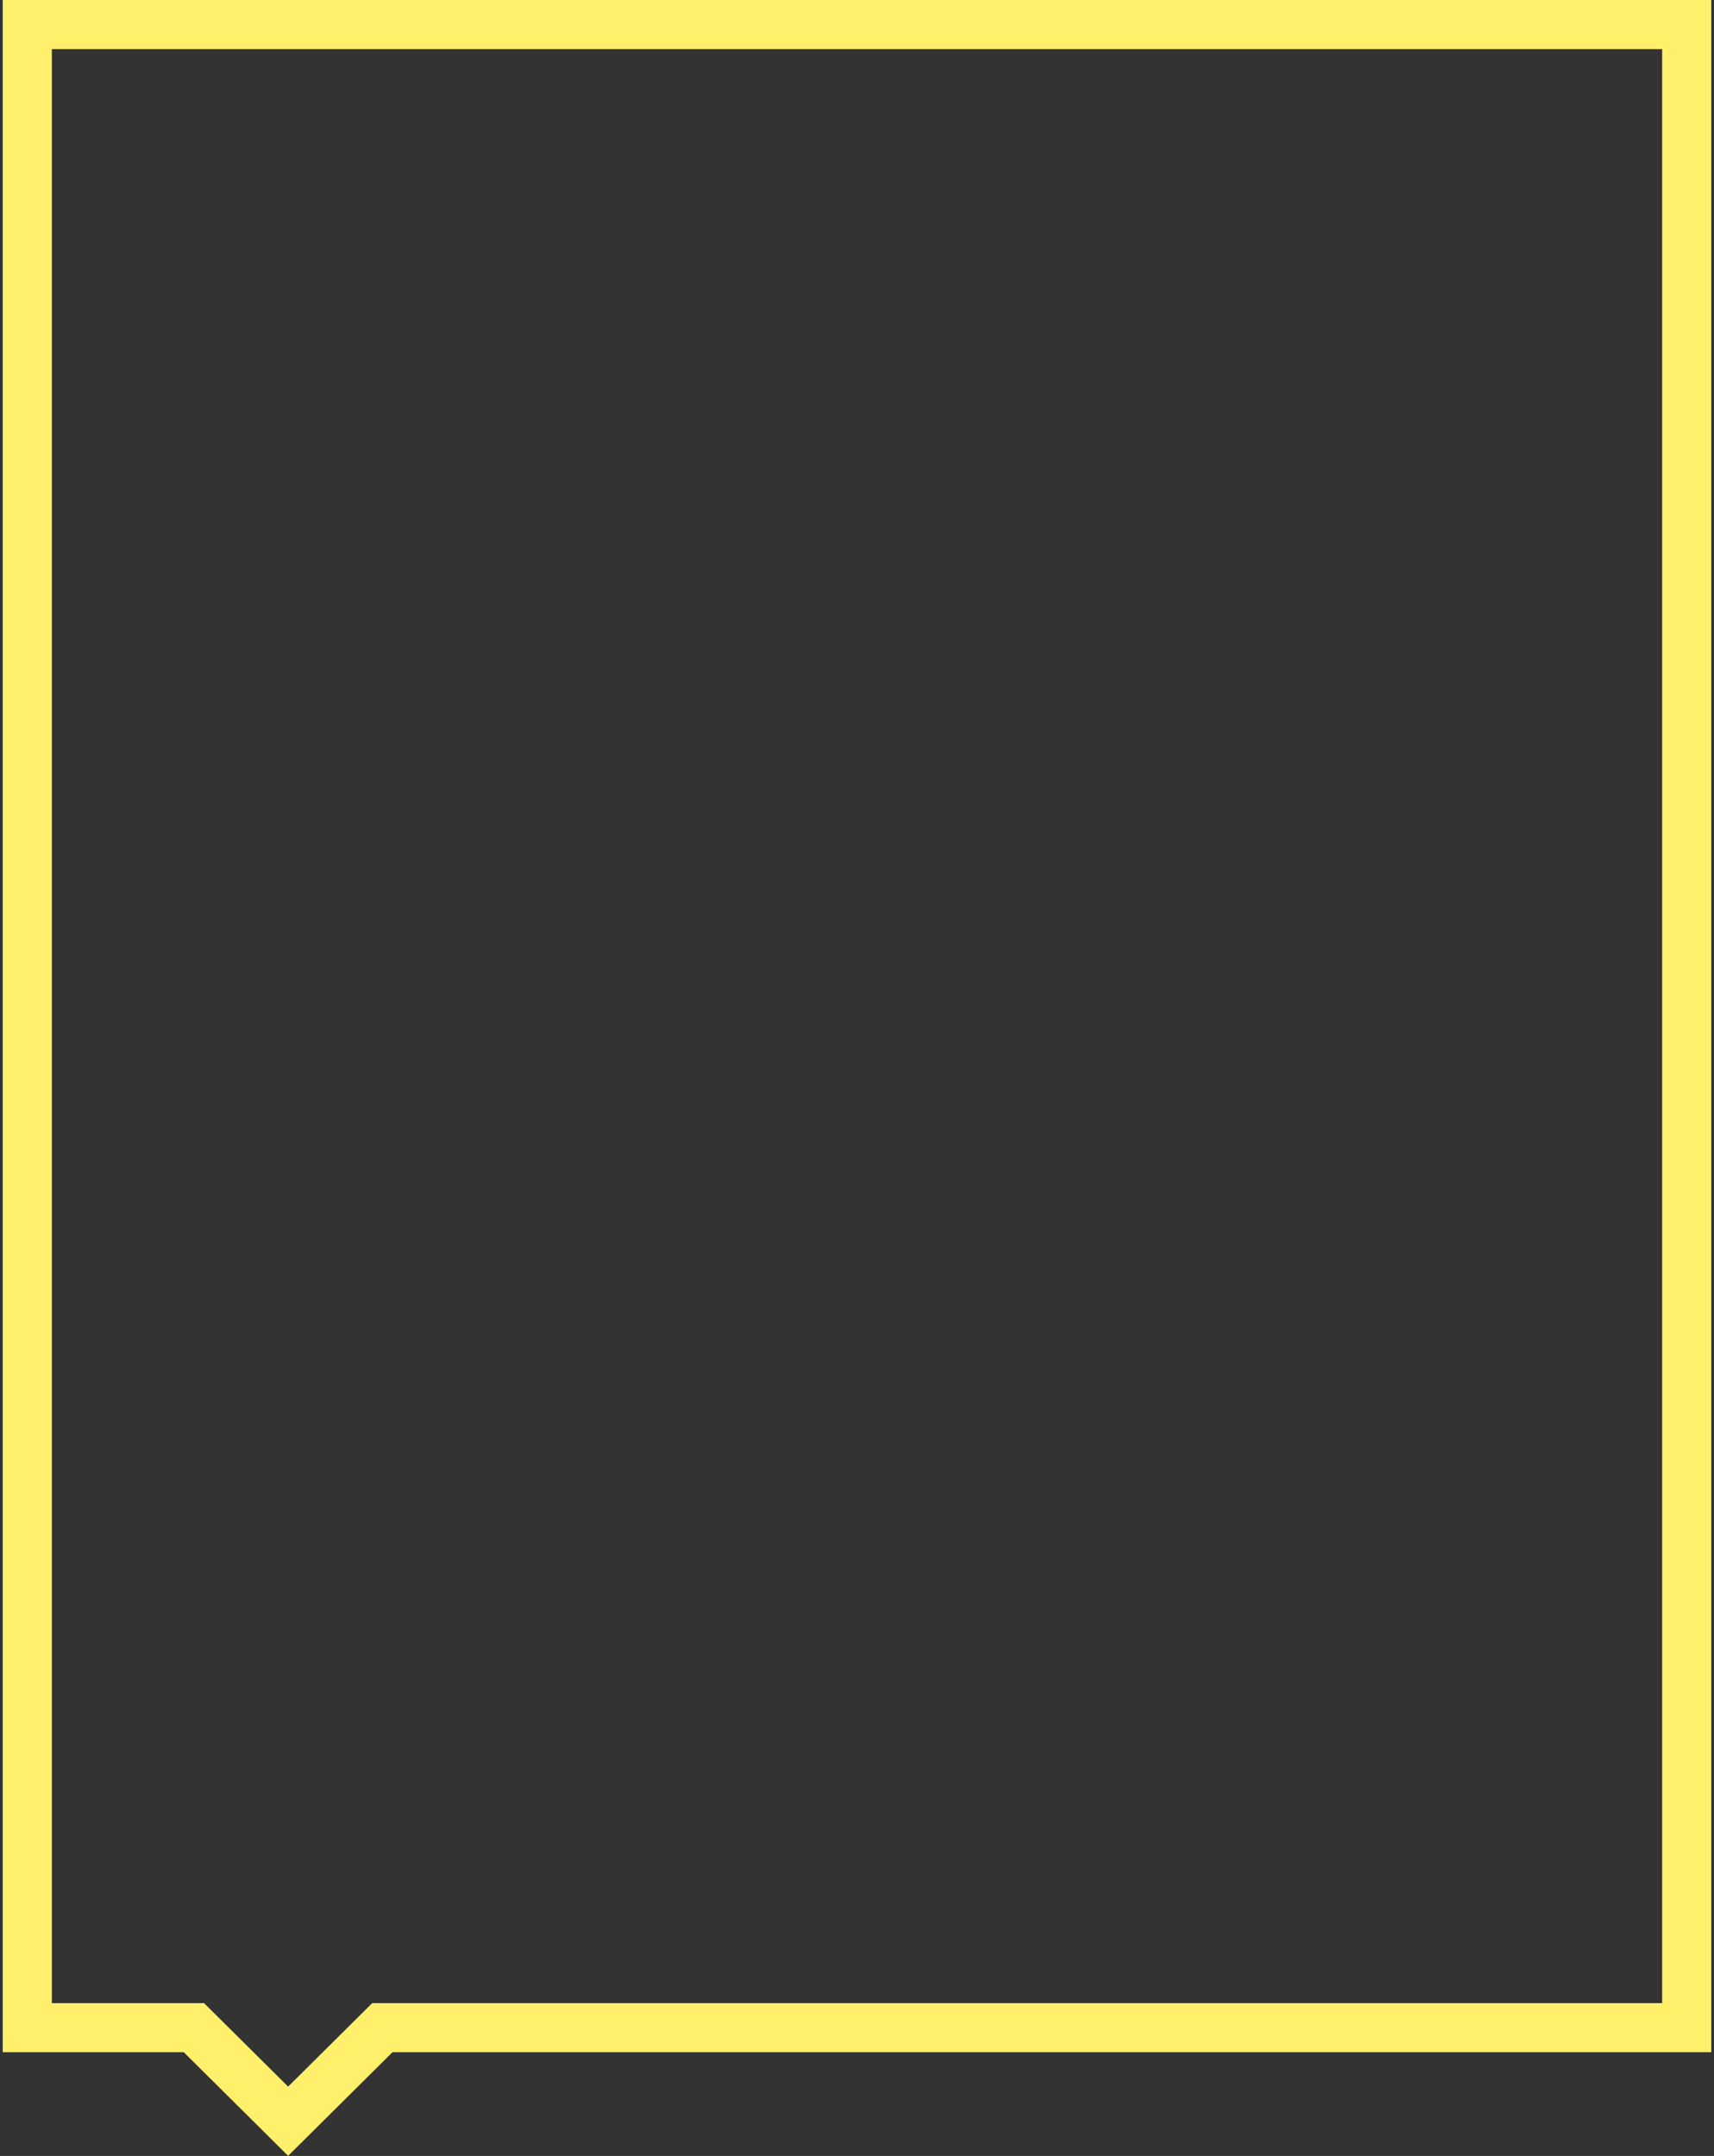
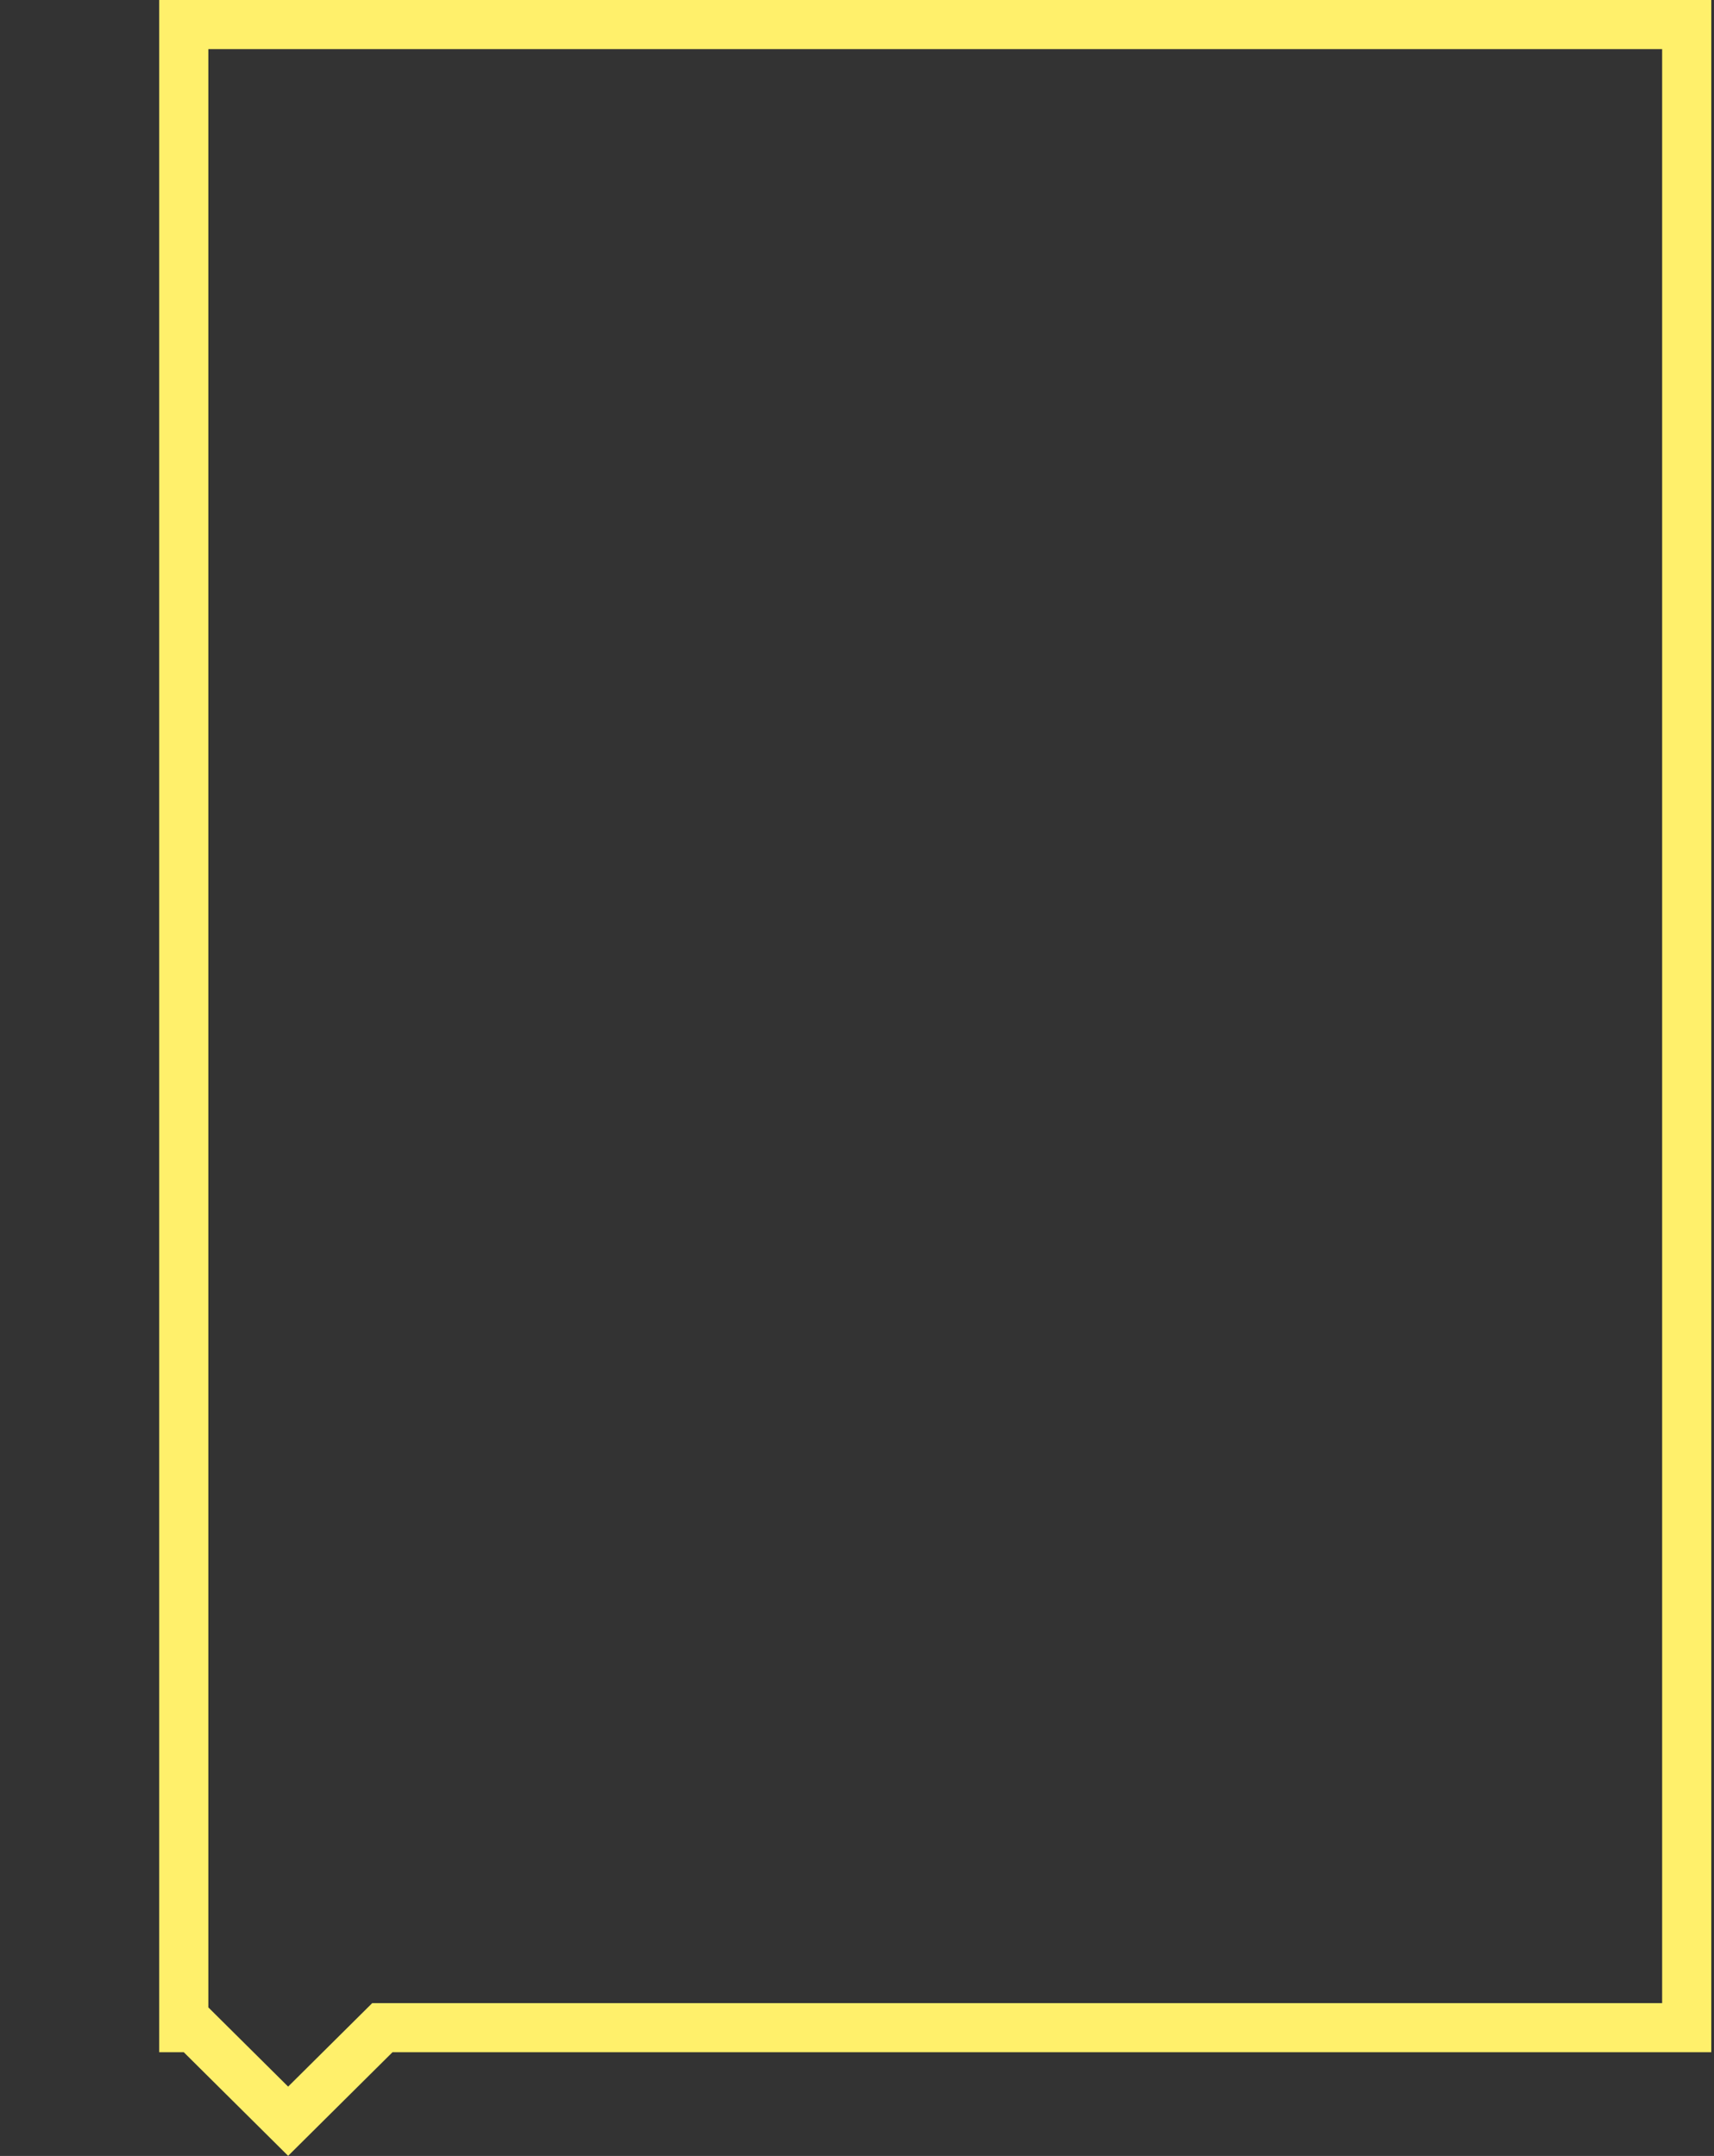
<svg xmlns="http://www.w3.org/2000/svg" width="314" height="395" viewBox="0 0 314 395" fill="none">
  <rect x="0" y="0" width="314" height="395" fill="#333333" stroke="none" />
-   <path d="M36.838 372.807L35.522 371.5H33.667H5V4.5H309V371.5H71.902H70.047L68.731 372.807L52.784 388.64L36.838 372.807Z" stroke="#FFF06B" stroke-width="9" />
+   <path d="M36.838 372.807L35.522 371.5H33.667V4.5H309V371.5H71.902H70.047L68.731 372.807L52.784 388.64L36.838 372.807Z" stroke="#FFF06B" stroke-width="9" />
</svg>